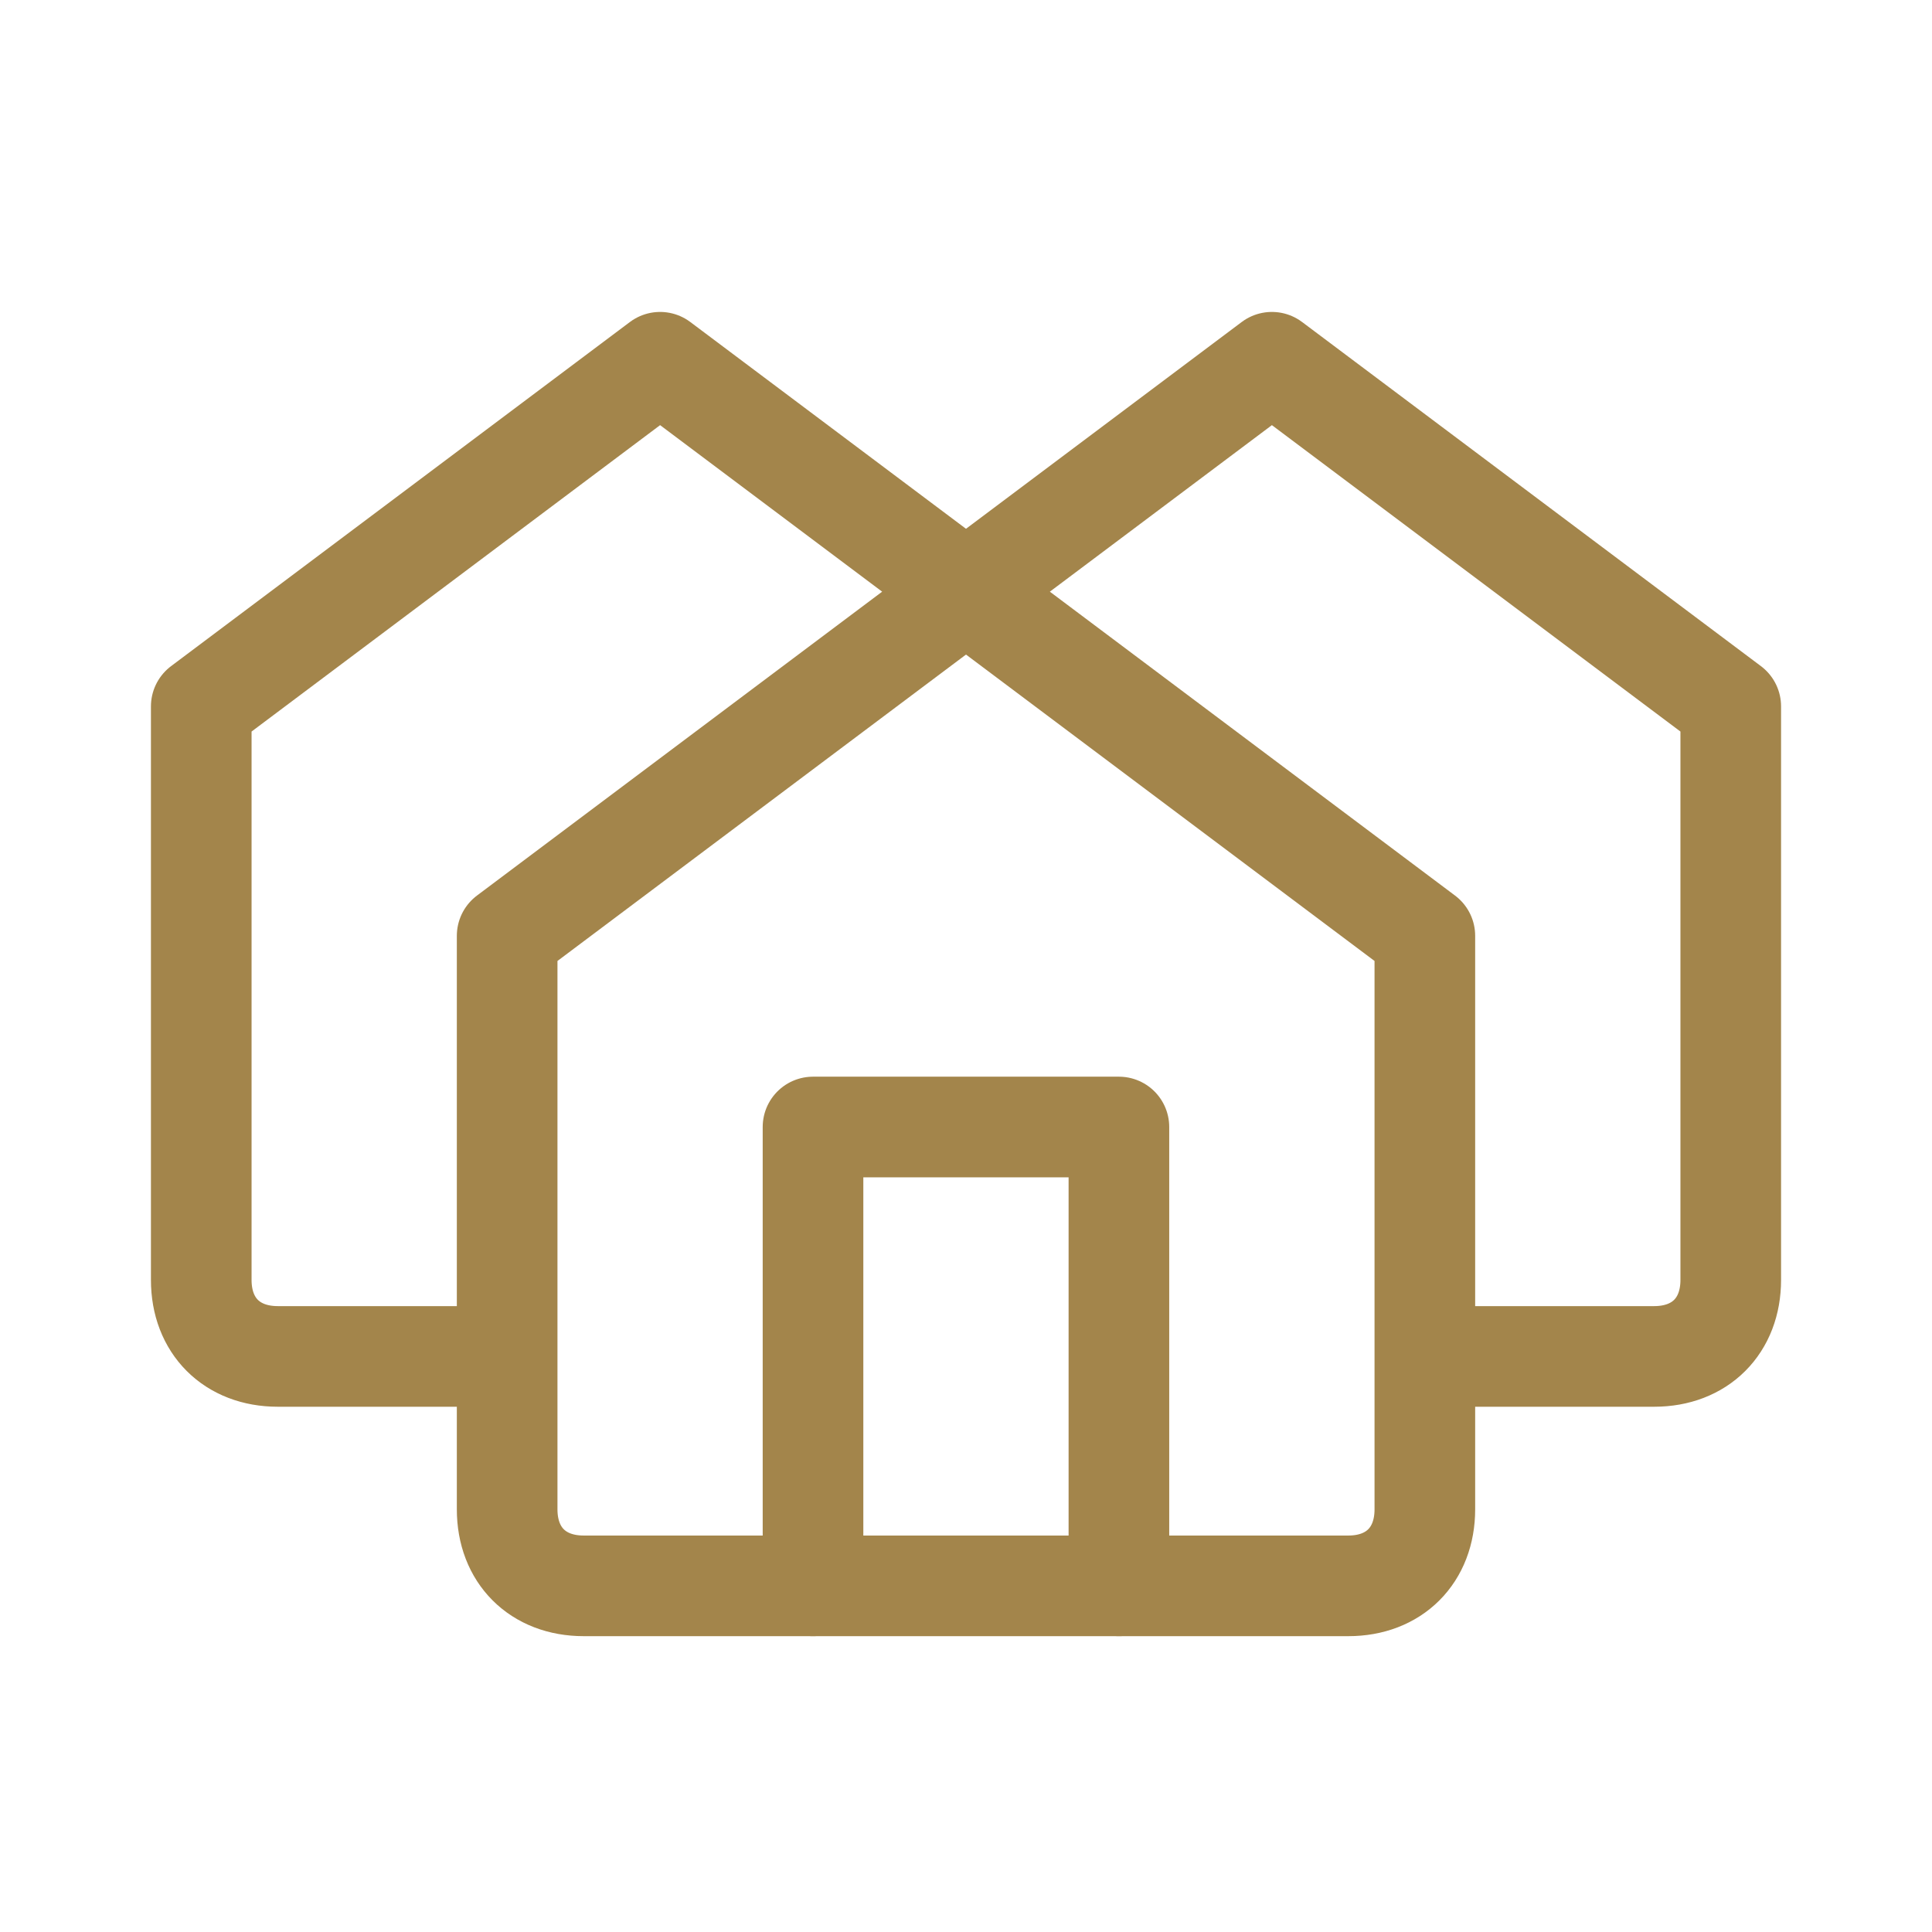
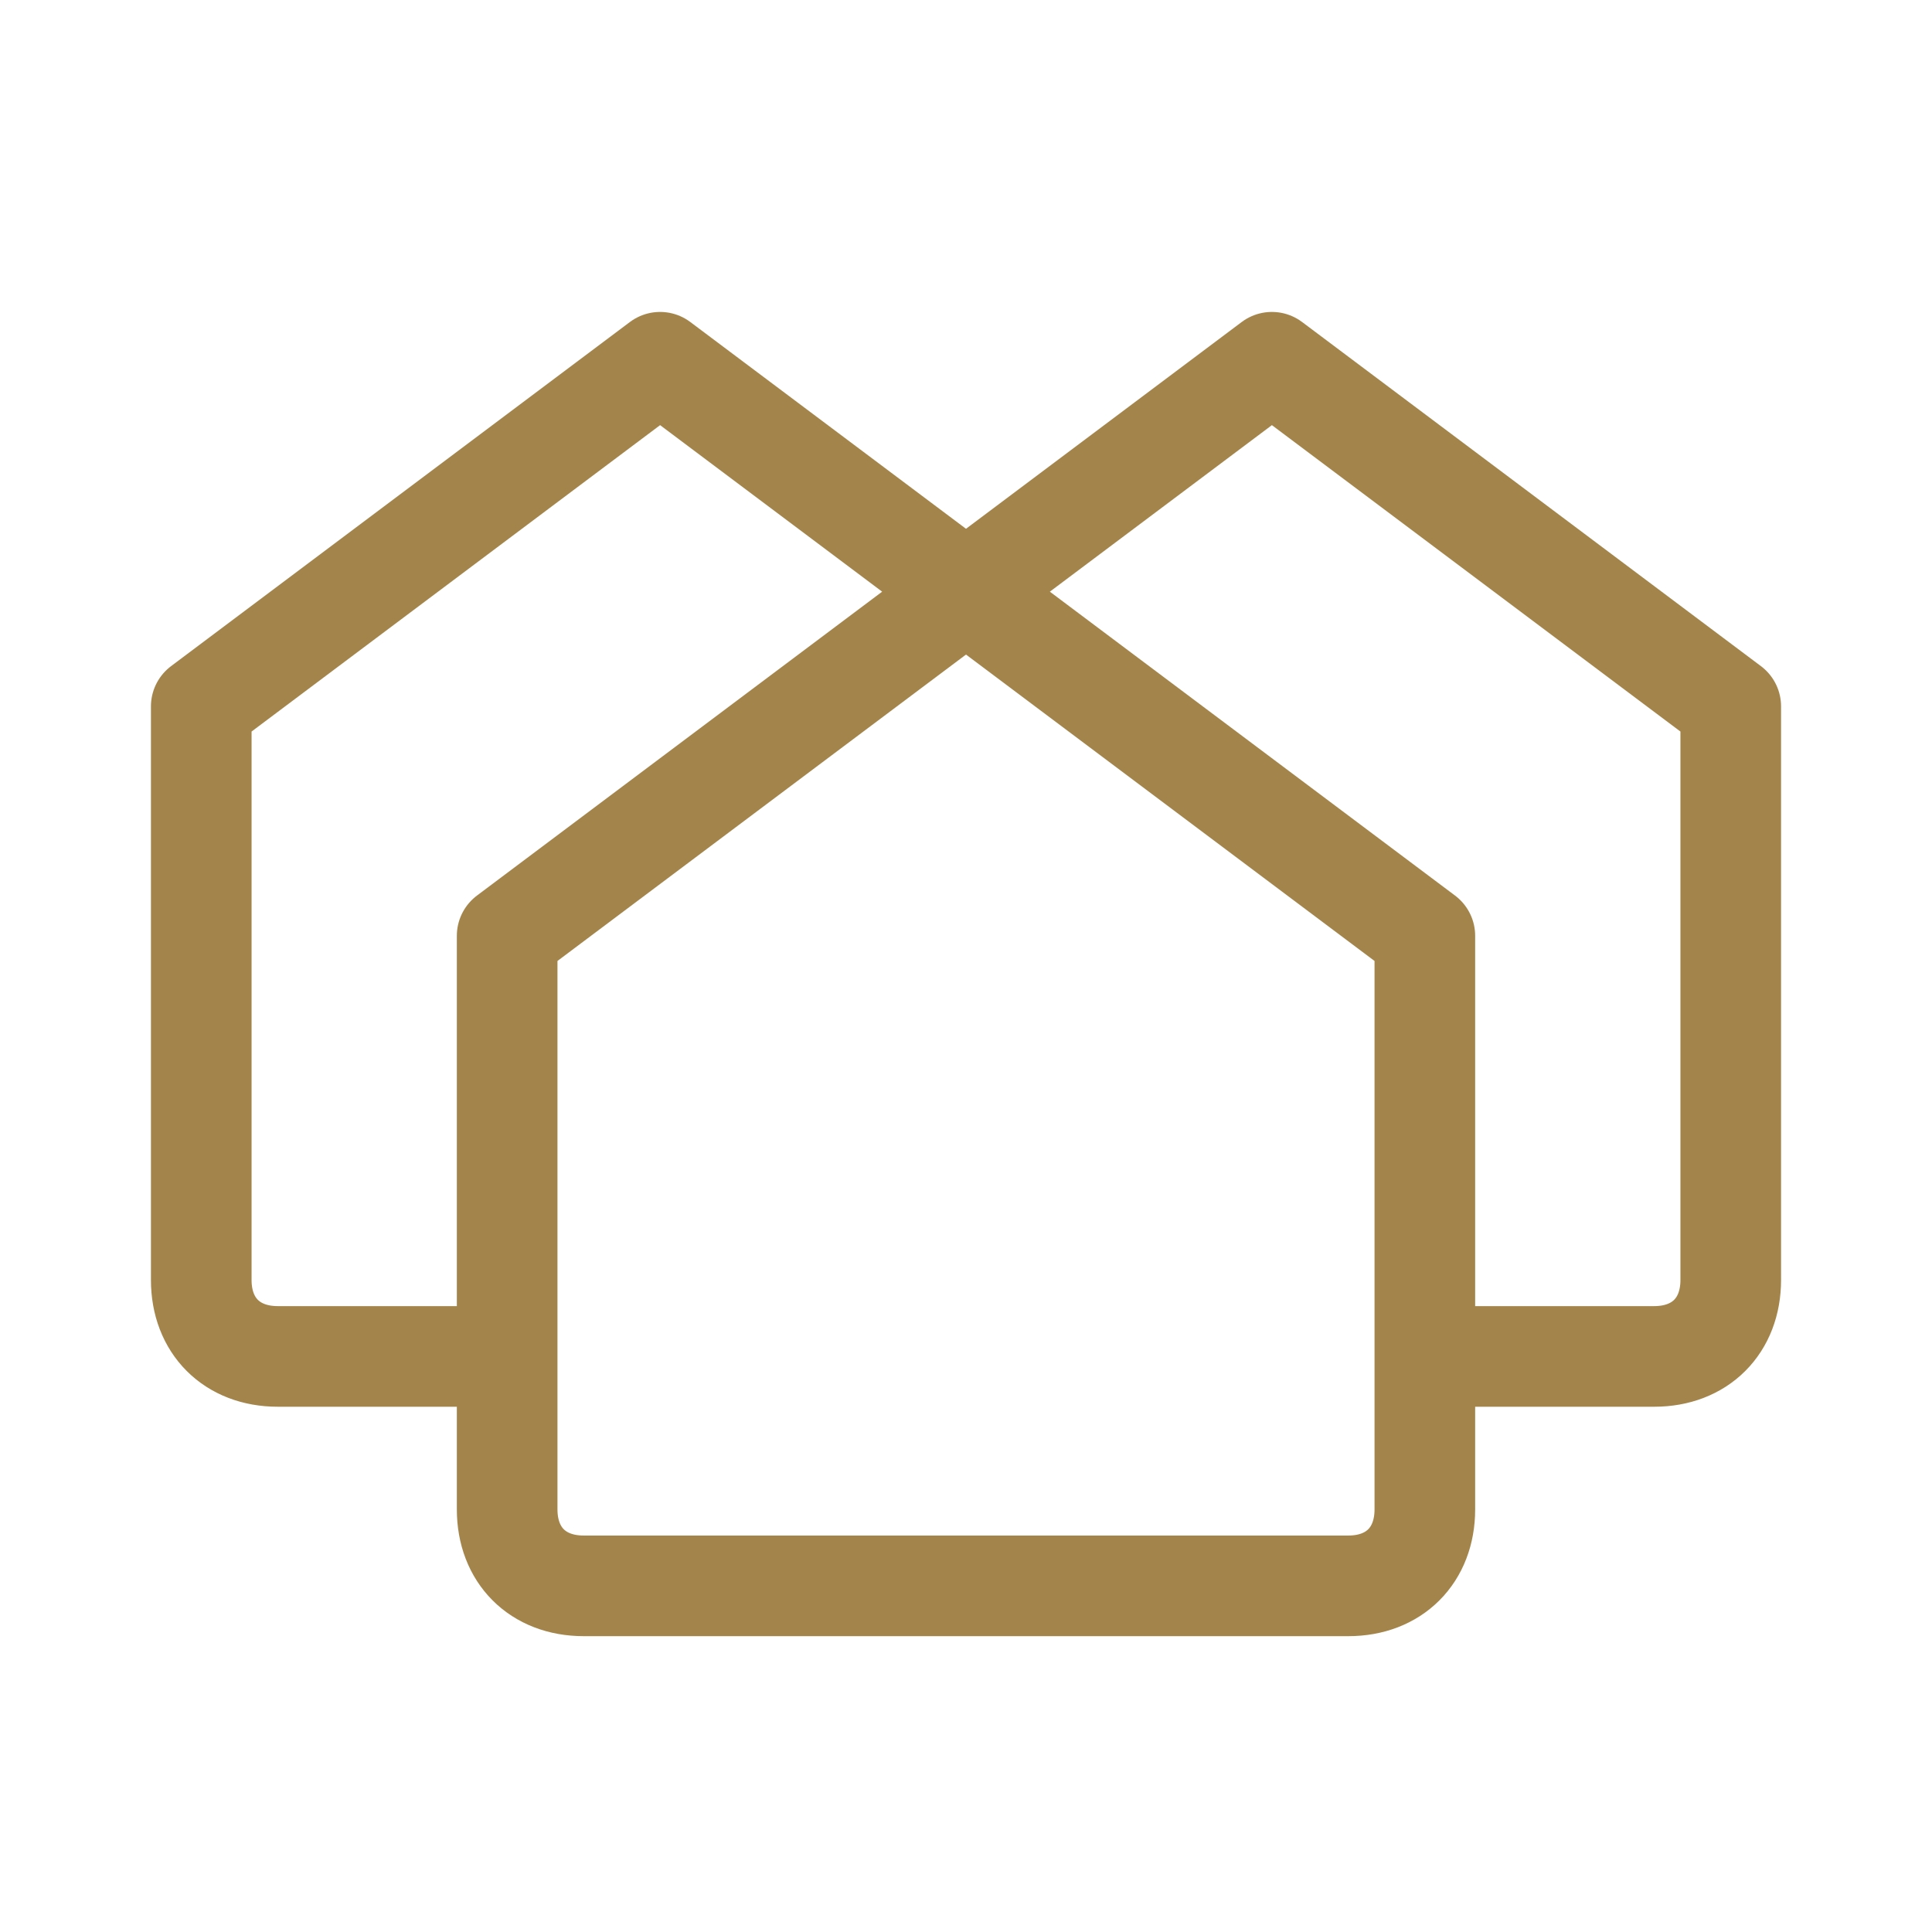
<svg xmlns="http://www.w3.org/2000/svg" width="48" height="48" viewBox="0 0 48 48" fill="none">
  <path d="M12.6 33.7H6.9C5.76 33.7 5 32.94 5 31.8V17.55L16.4 9L35.4 23.25V37.5C35.4 38.64 34.64 39.4 33.5 39.4H14.5C13.36 39.4 12.6 38.64 12.6 37.5V23.25L31.6 9L43 17.55V31.8C43 32.94 42.24 33.7 41.1 33.7H35.4" stroke="#A3854B" stroke-width="2.5" stroke-linecap="round" stroke-linejoin="round" />
-   <path d="M20.199 39.4V28H27.799V39.4" stroke="#A3854B" stroke-width="2.5" stroke-linecap="round" stroke-linejoin="round" />
</svg>